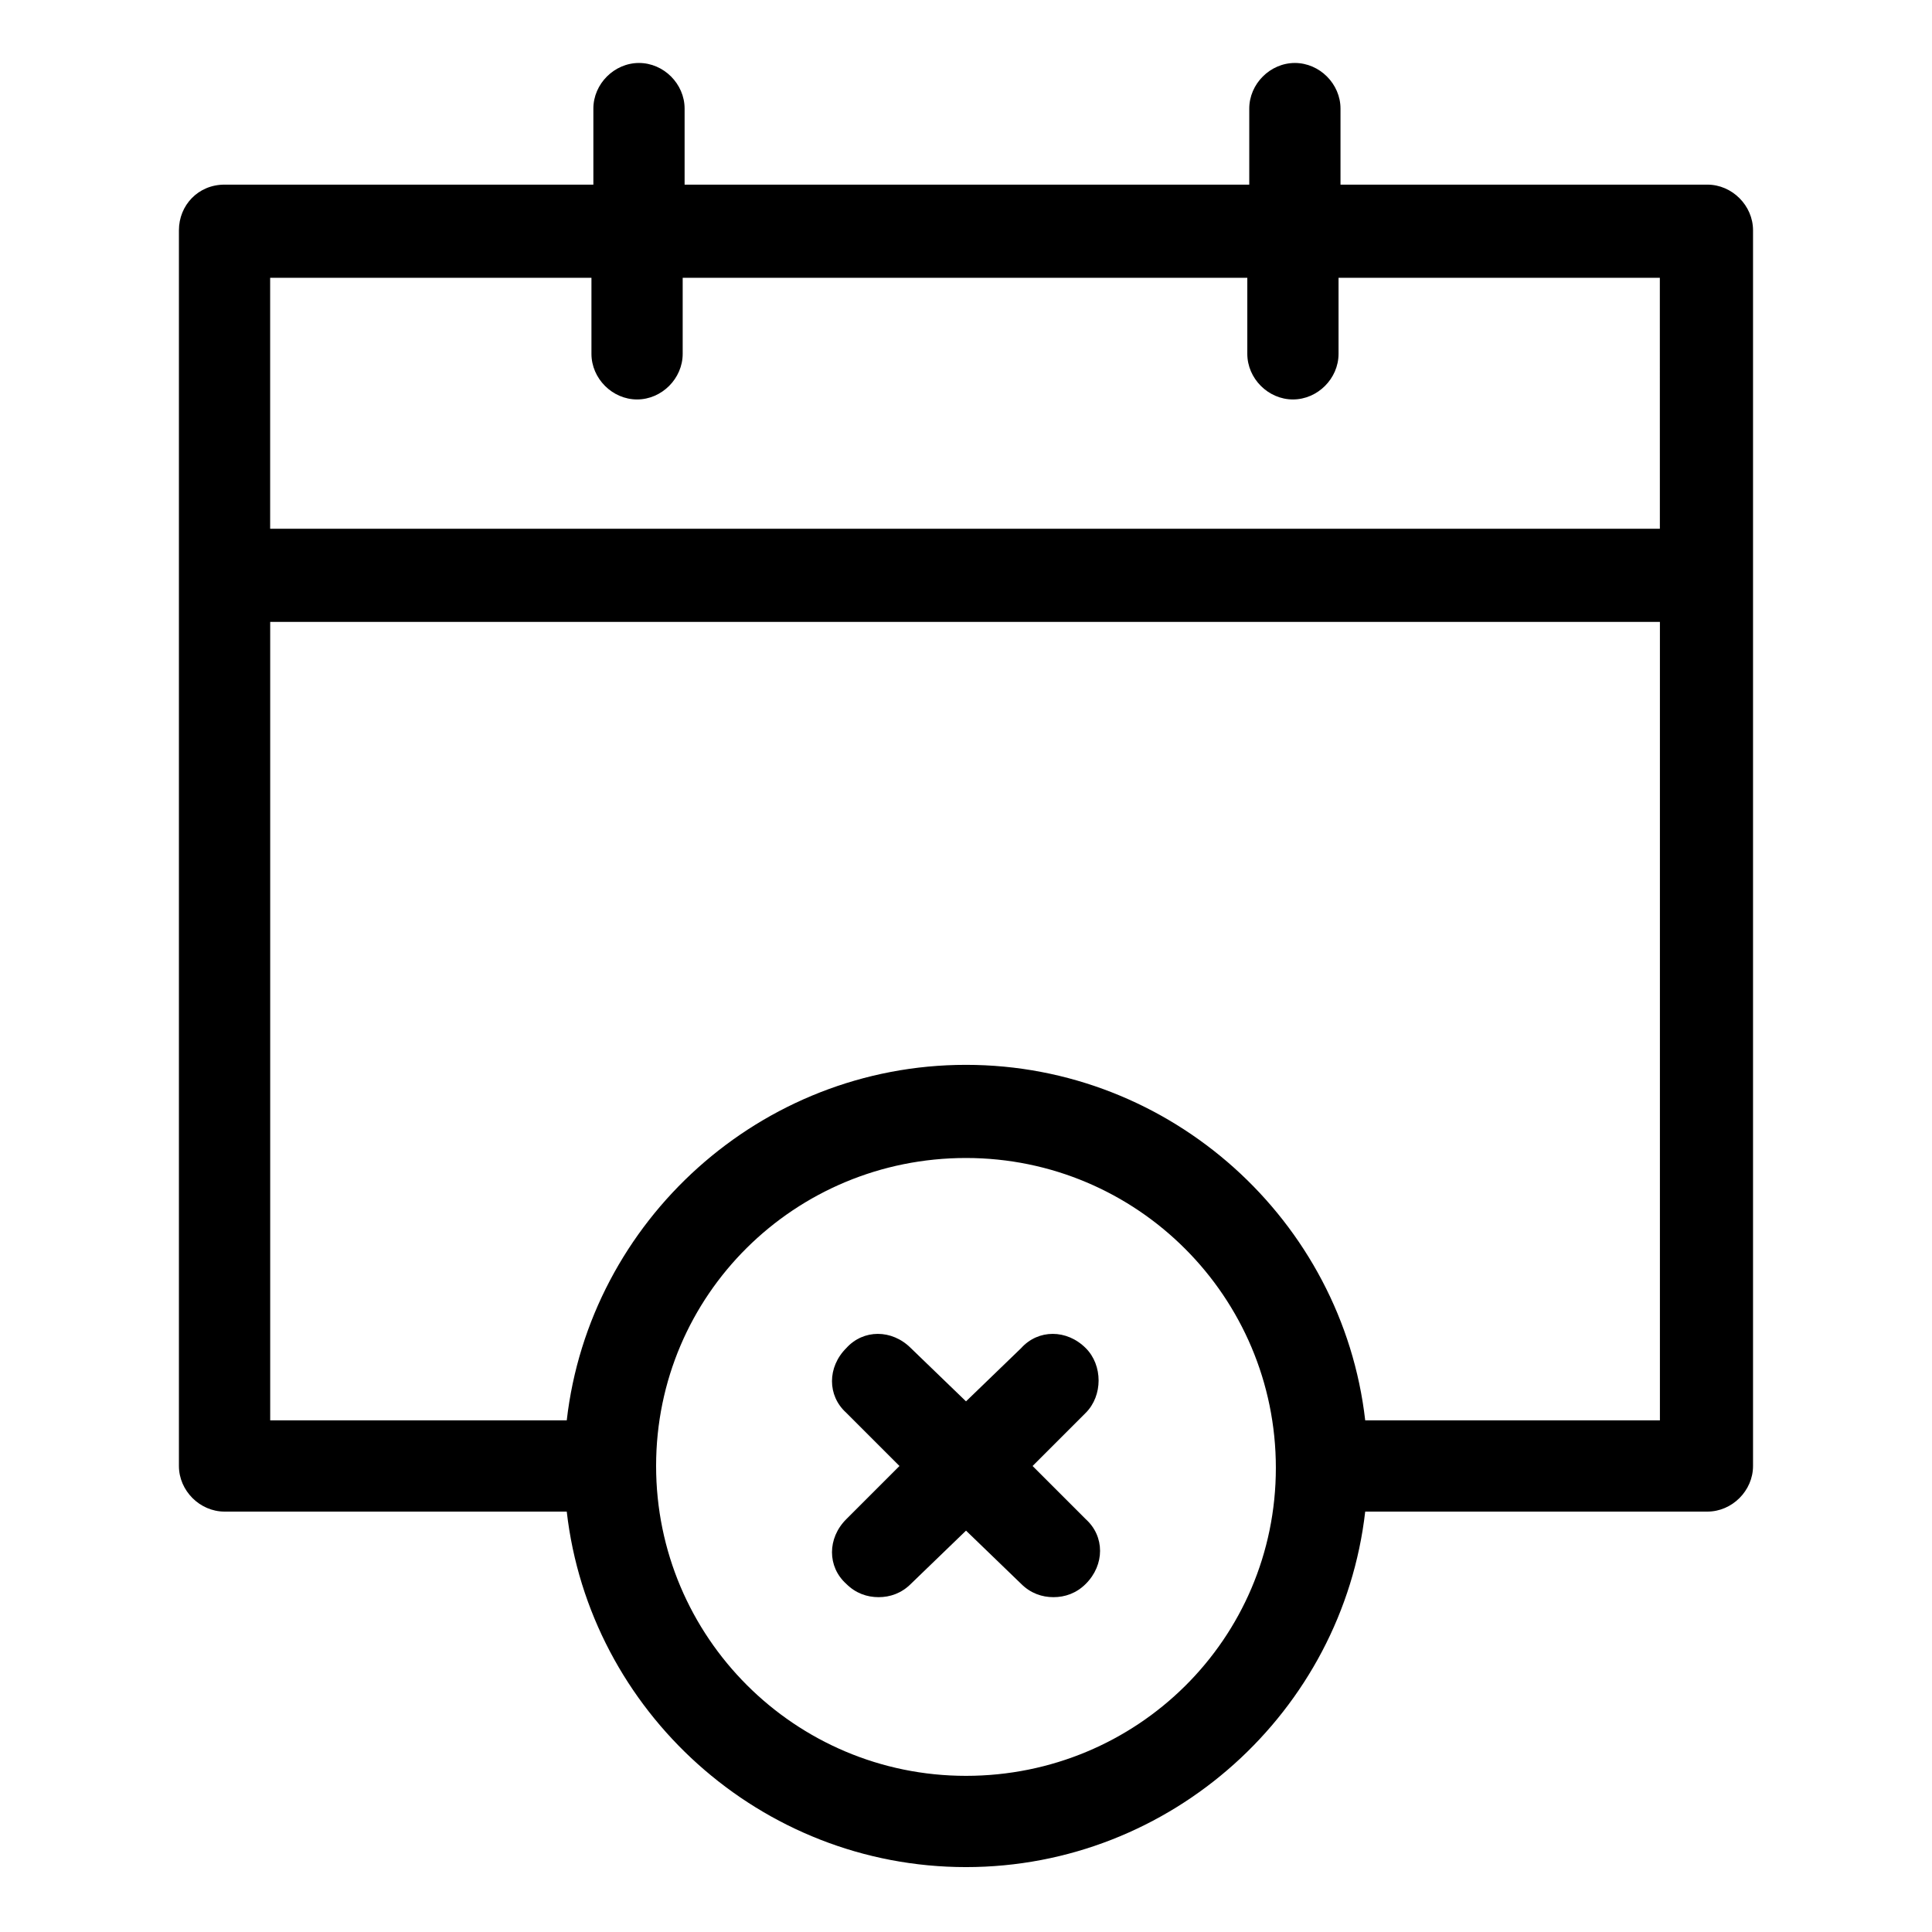
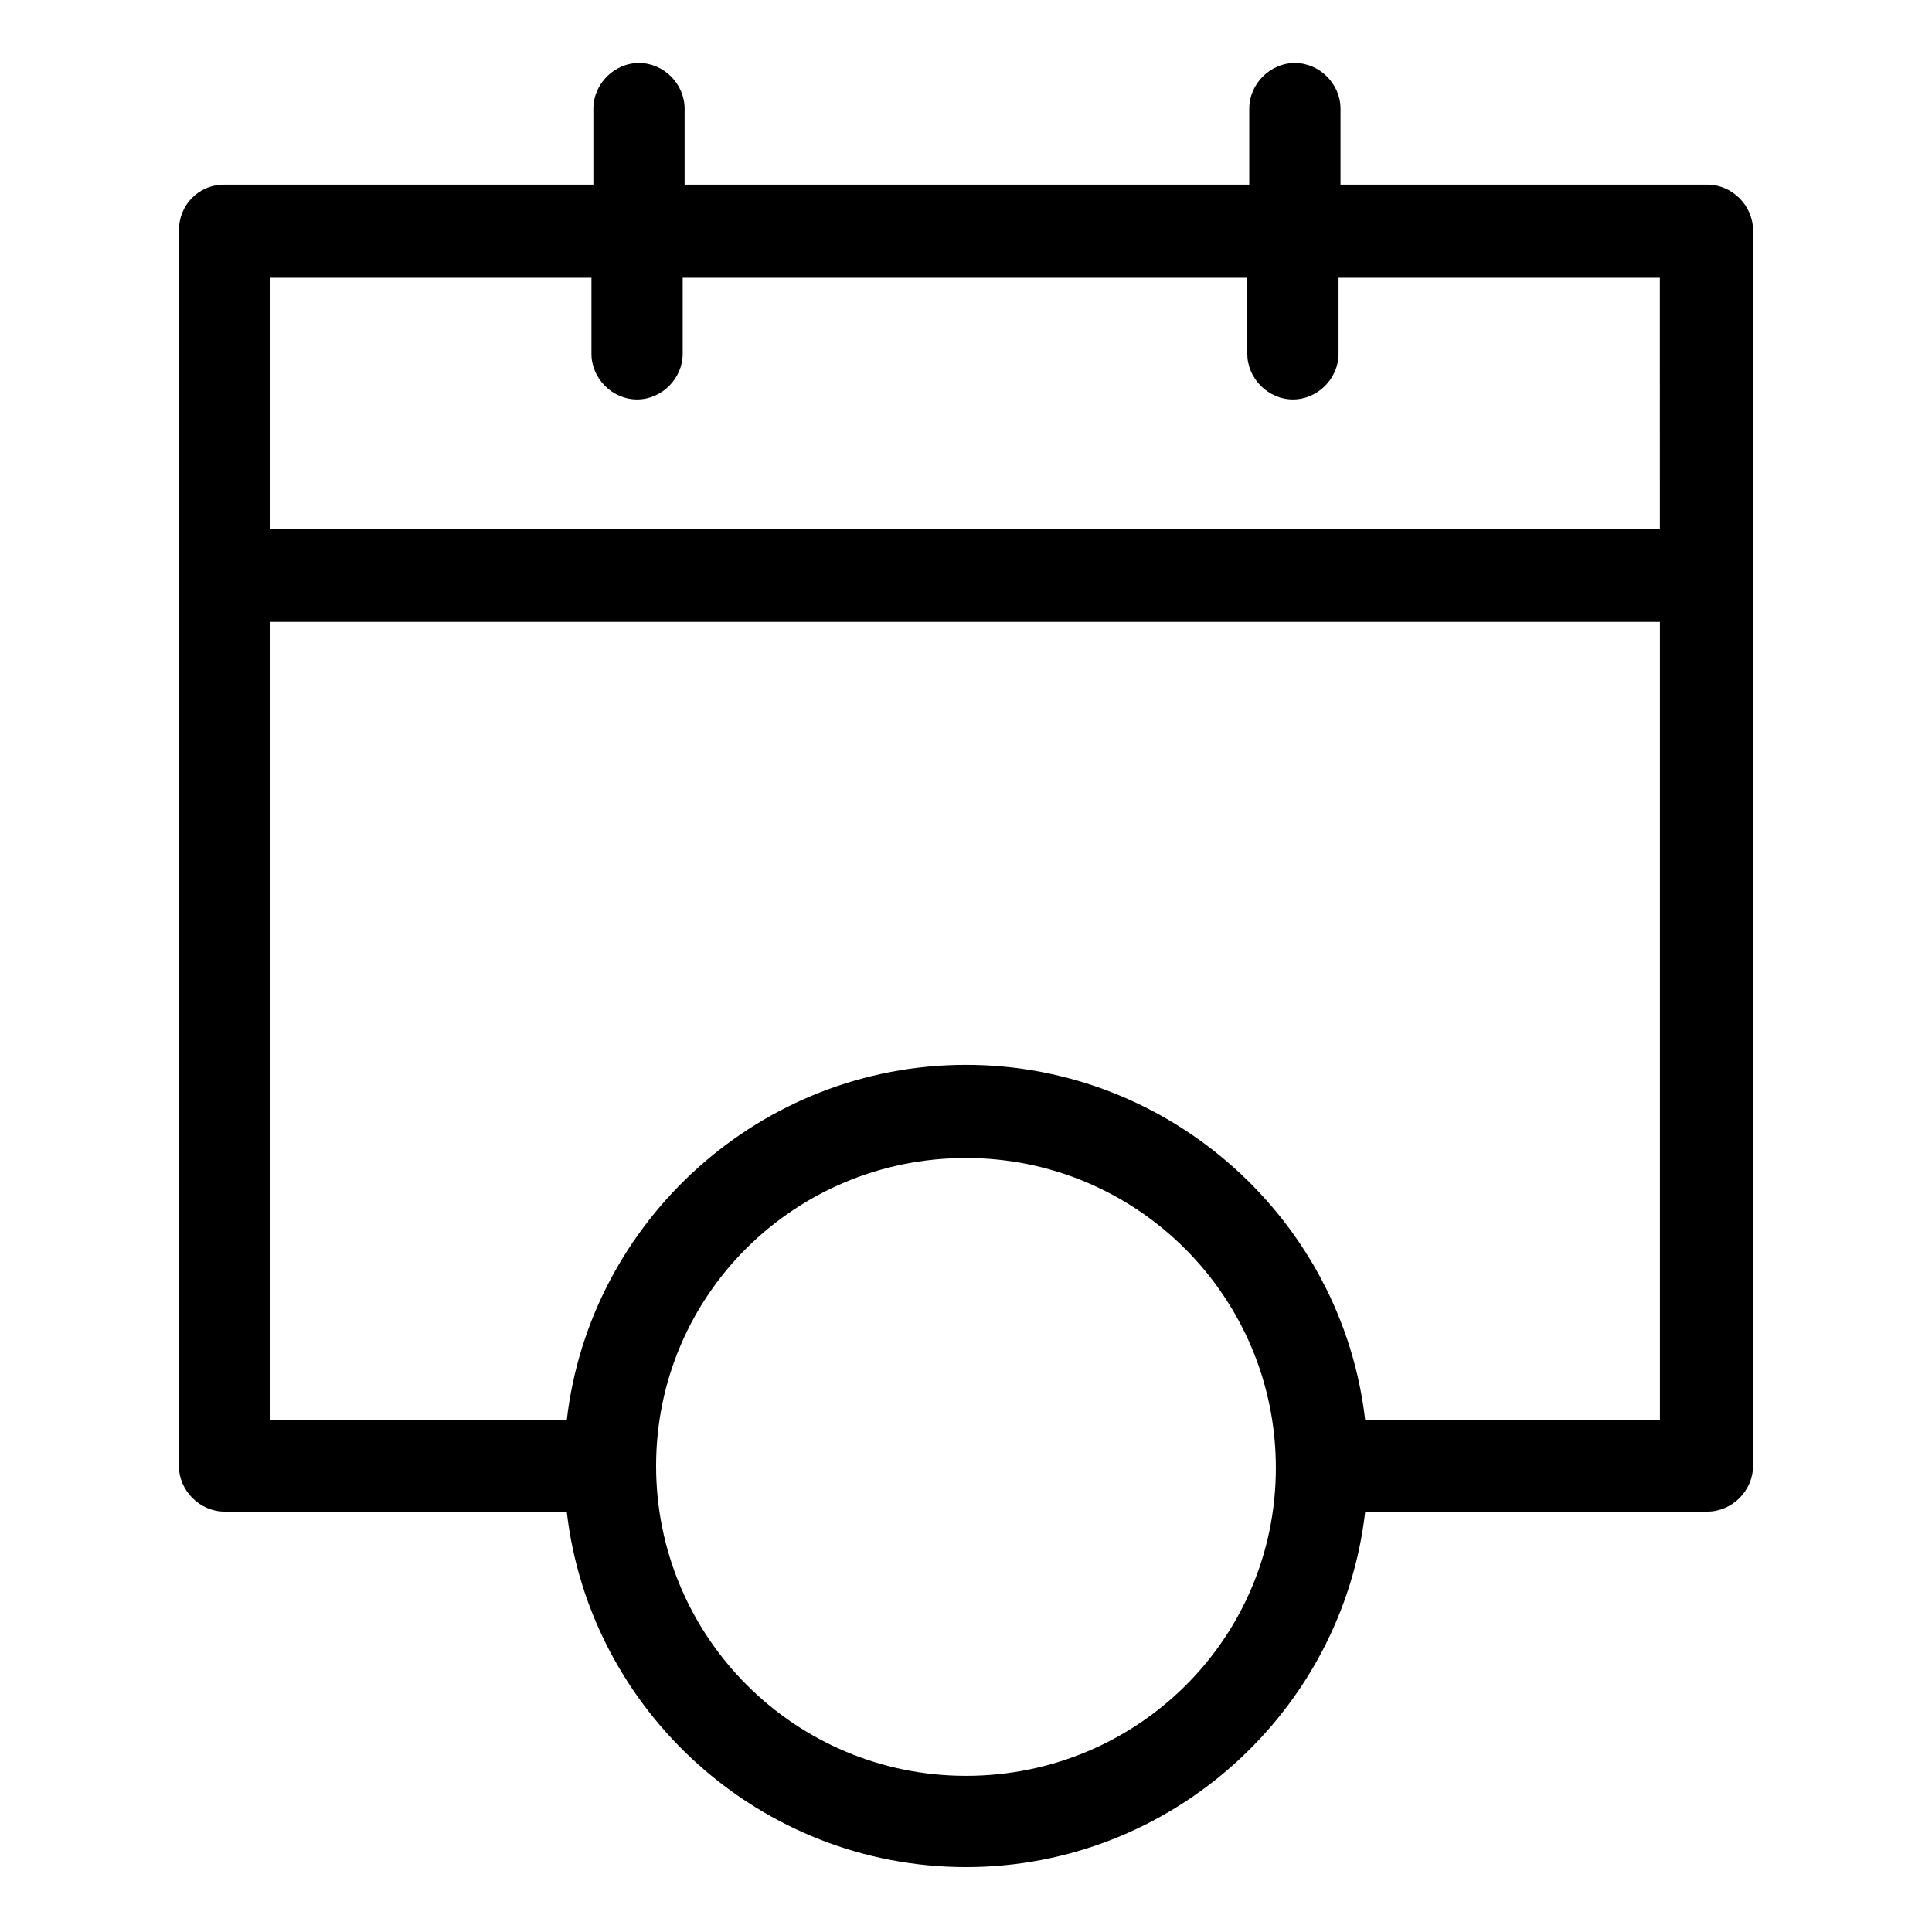
<svg xmlns="http://www.w3.org/2000/svg" fill="#000000" width="800px" height="800px" version="1.1" viewBox="144 144 512 512">
  <g>
    <path d="m596.48 192.93h-97.234v-20.152c0-6.551-5.543-12.09-12.09-12.09-6.551 0-12.09 5.543-12.09 12.09v20.152h-149.64v-20.152c0-6.551-5.543-12.09-12.09-12.09-6.551 0-12.09 5.543-12.09 12.09v20.152h-97.742c-7.055 0-12.09 5.543-12.09 12.09v327.48c0 6.551 5.543 12.09 12.09 12.09h90.688c6.047 52.898 51.387 94.211 105.8 94.211 54.41 0 99.754-41.312 105.8-94.211h90.688c6.551 0 12.09-5.543 12.09-12.09v-327.48c-0.004-6.547-5.543-12.09-12.094-12.09zm-295.74 24.688v20.152c0 6.551 5.543 12.09 12.09 12.09 6.551 0 12.09-5.543 12.09-12.09v-20.152h149.63v20.152c0 6.551 5.543 12.09 12.09 12.09 6.551 0 12.09-5.543 12.09-12.09v-20.152h85.145l0.008 66.5h-368.29v-66.5zm99.254 397c-45.344 0-82.121-36.777-82.121-82.121s36.777-81.617 82.121-81.617 82.121 36.777 82.121 82.121-36.781 81.617-82.121 81.617zm105.8-94.211c-6.047-52.898-51.387-94.211-105.8-94.211-54.41 0-99.754 41.312-105.8 94.211h-78.59v-211.6h368.29v211.6z" />
-     <path d="m431.74 501.27c-5.039-5.039-12.594-5.039-17.129 0l-14.609 14.105-14.609-14.105c-5.039-5.039-12.594-5.039-17.129 0-5.039 5.039-5.039 12.594 0 17.129l14.105 14.105-14.105 14.105c-5.039 5.039-5.039 12.594 0 17.129 2.519 2.519 5.543 3.527 8.566 3.527s6.047-1.008 8.566-3.527l14.609-14.105 14.609 14.105c2.519 2.519 5.543 3.527 8.566 3.527 3.023 0 6.047-1.008 8.566-3.527 5.039-5.039 5.039-12.594 0-17.129l-14.105-14.105 14.105-14.105c4.527-4.535 4.527-12.598-0.008-17.129z" />
  </g>
</svg>